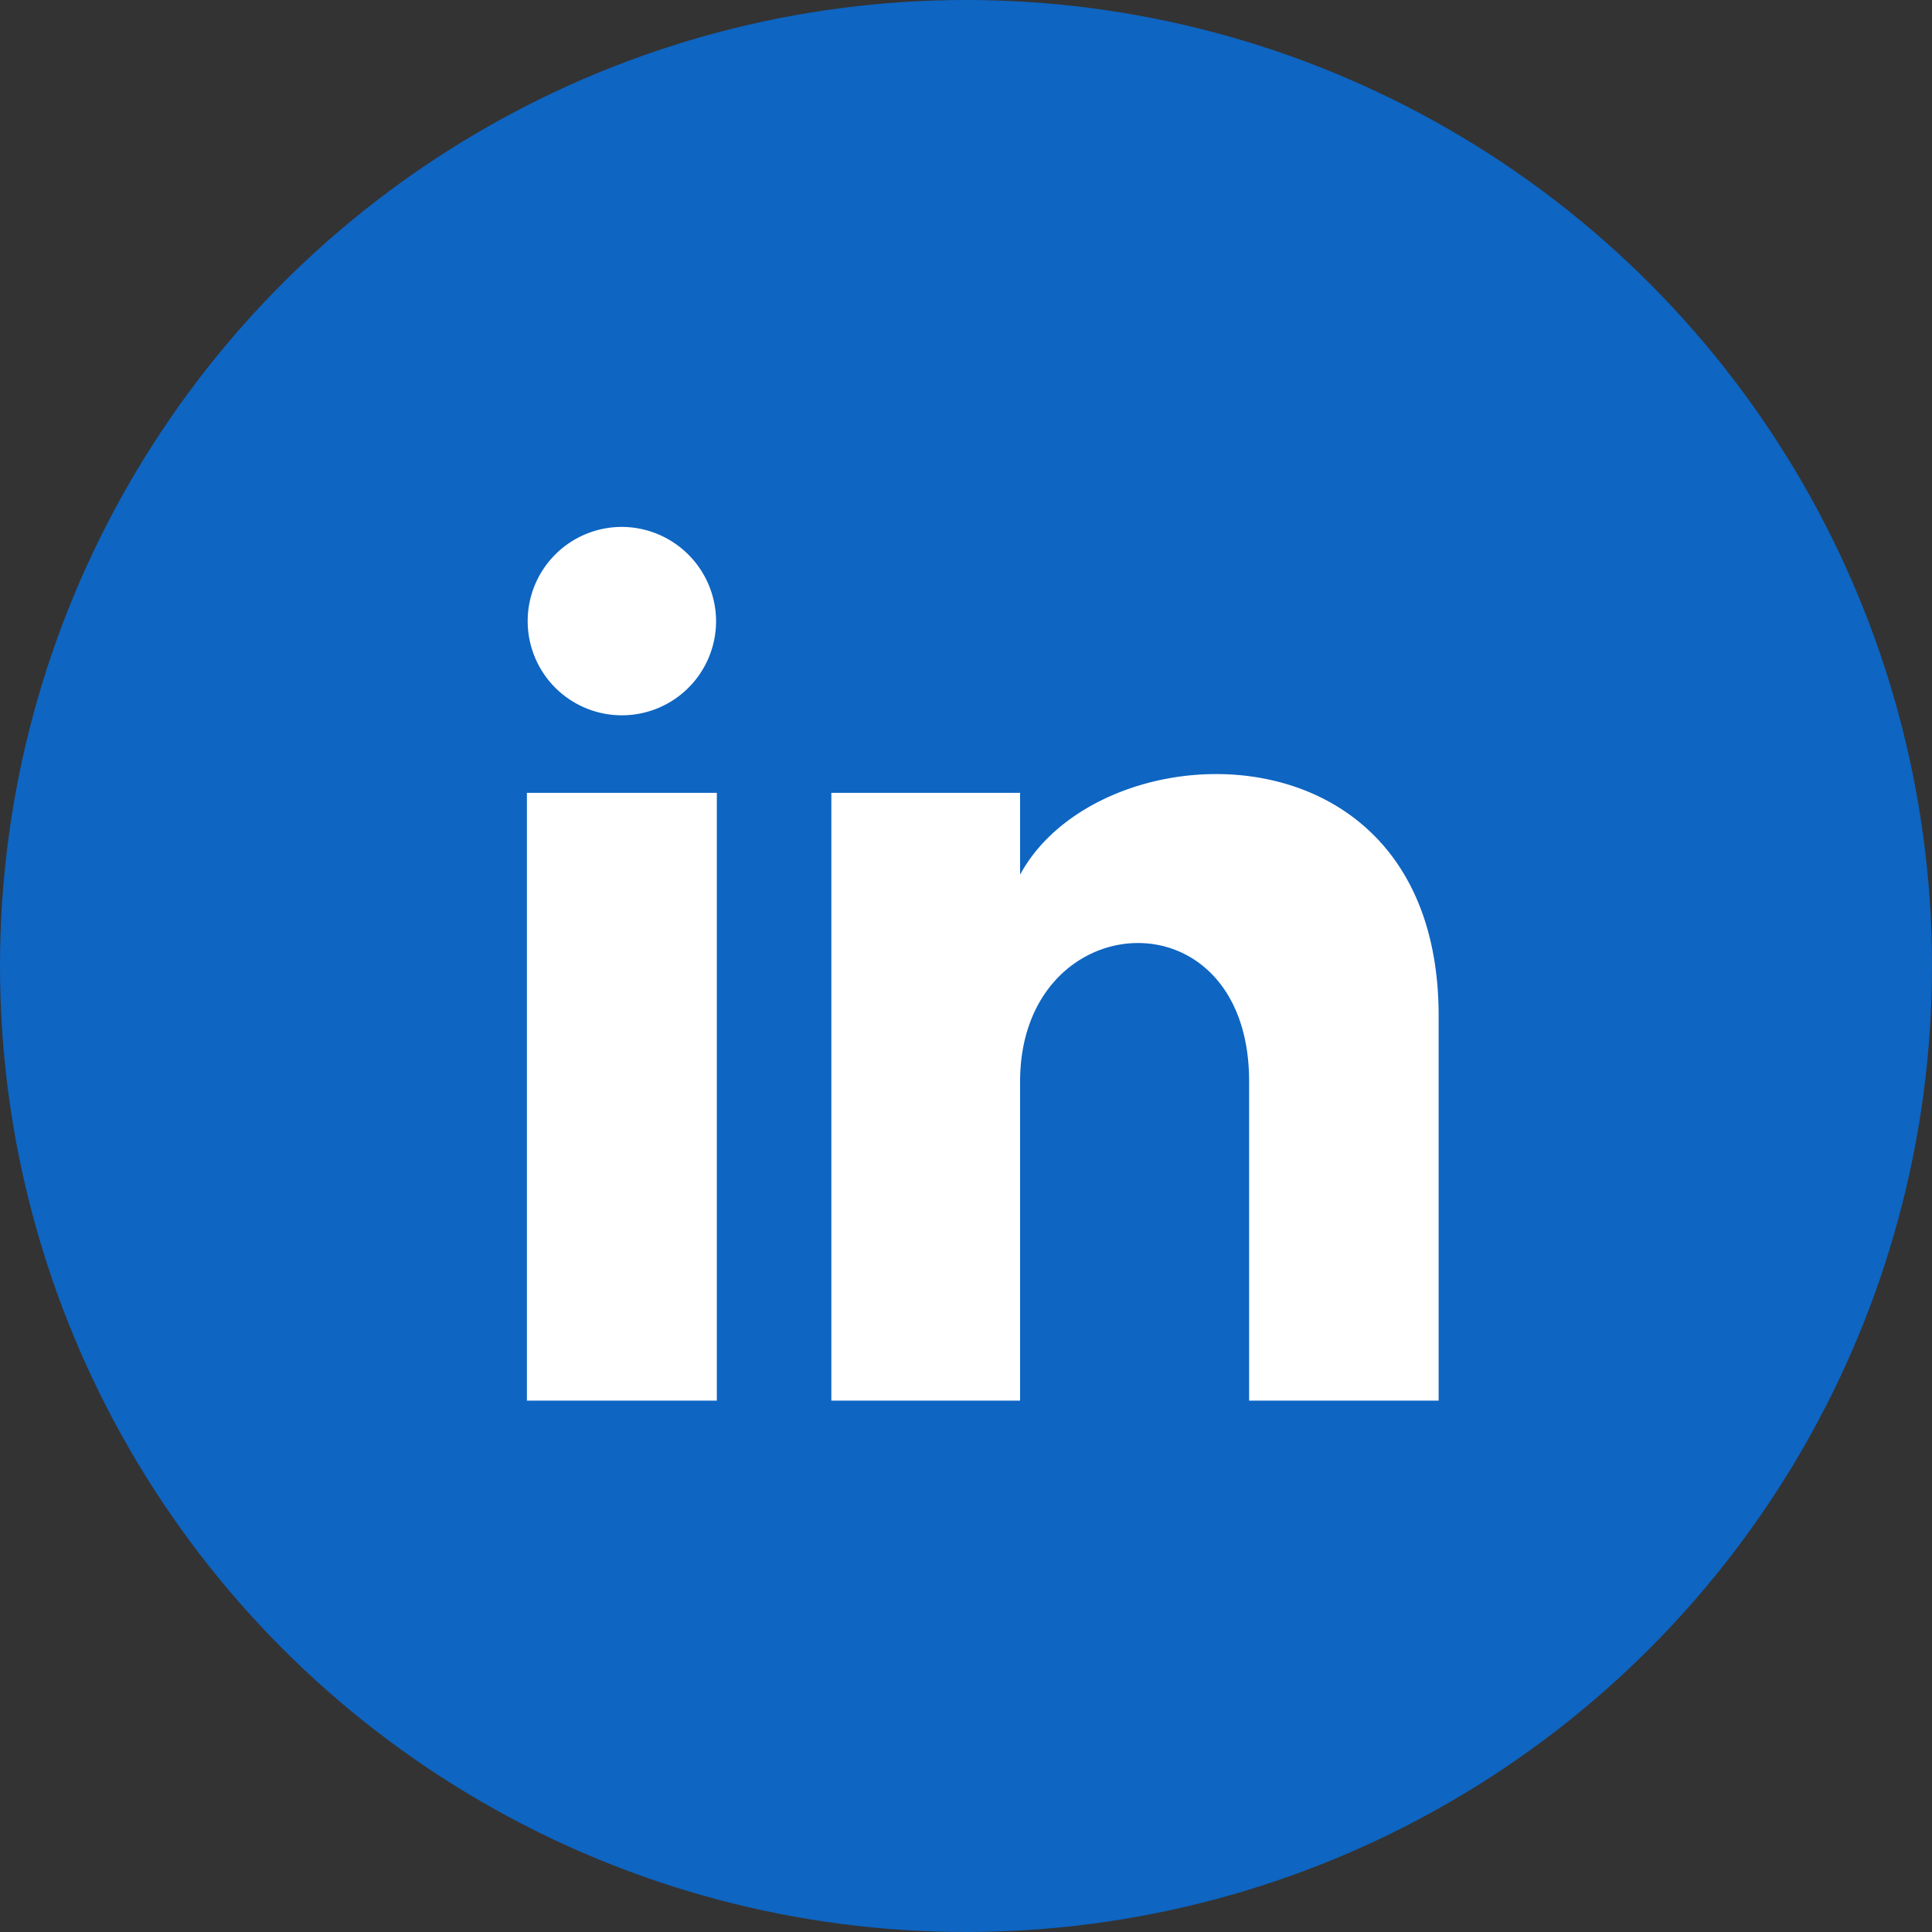
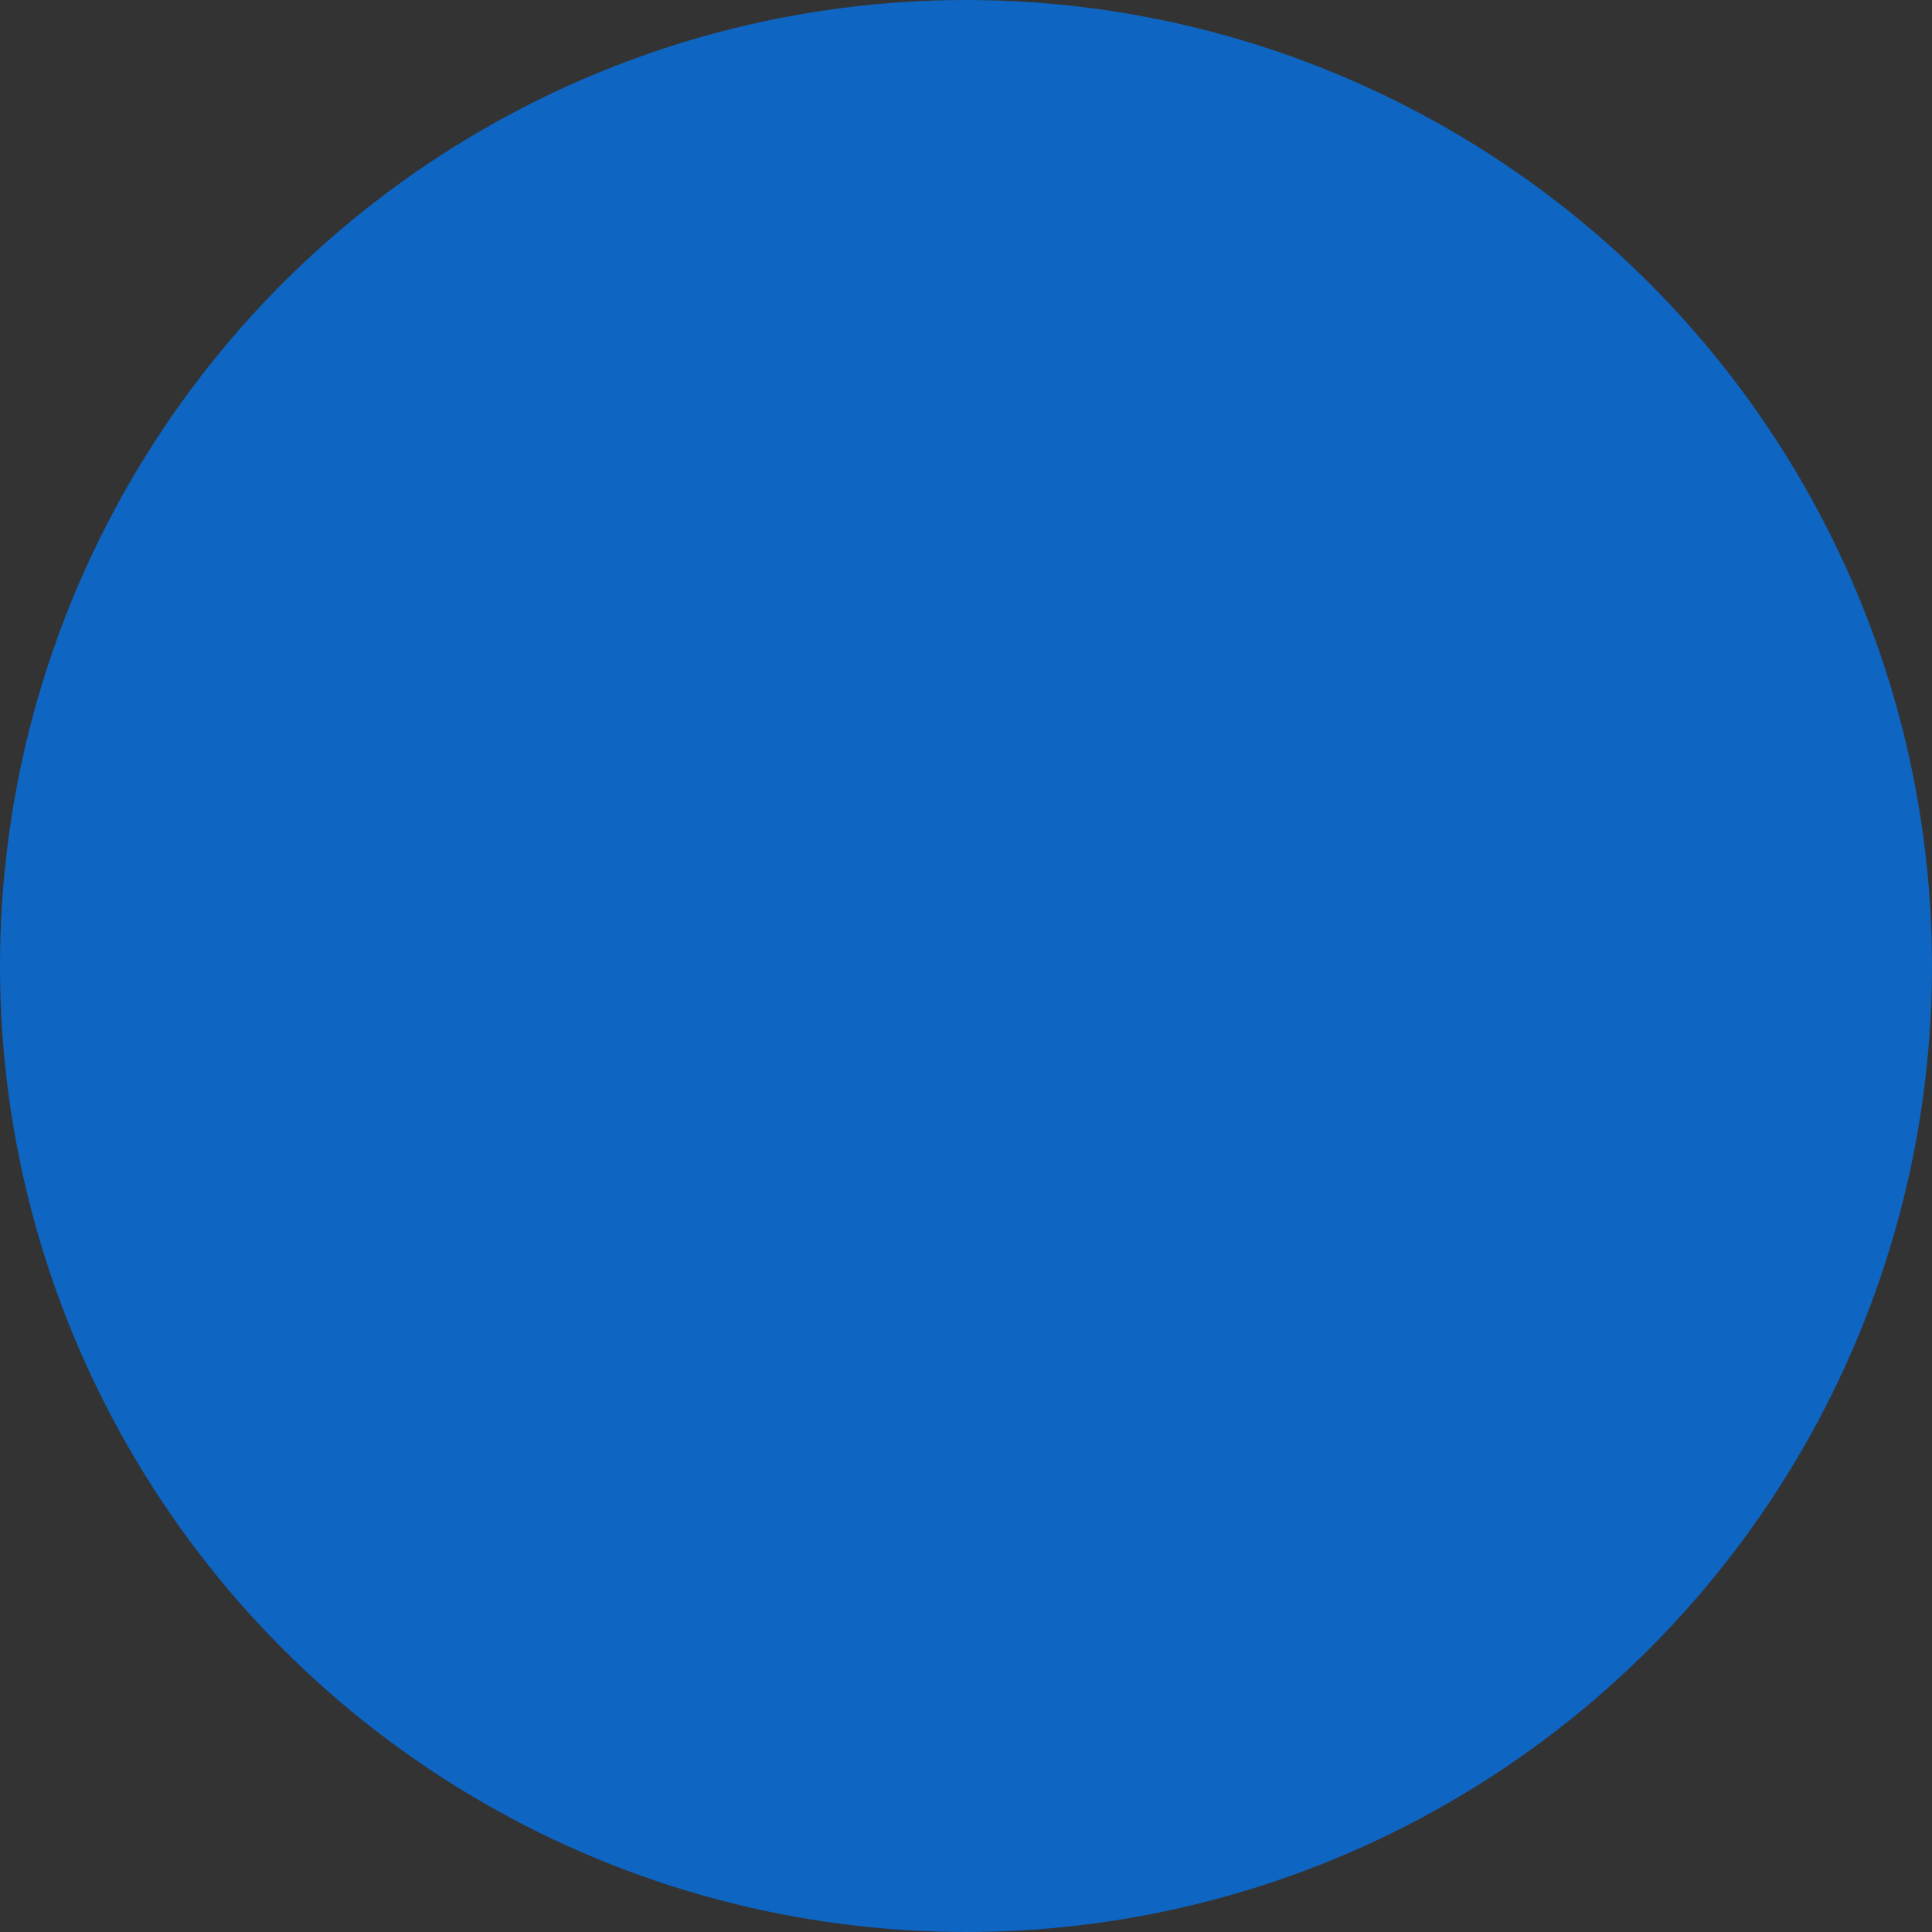
<svg xmlns="http://www.w3.org/2000/svg" width="33" height="33" viewBox="0 0 33 33">
  <rect x="0" y="0" width="33" height="33" fill="#333333" stroke="none" />
  <g transform="translate(-376 -381)">
    <circle cx="16.5" cy="16.5" r="16.5" transform="translate(376 381)" fill="#0e65c2" />
-     <path d="M3.231,2.622A1.609,1.609,0,1,1,1.622,1,1.615,1.615,0,0,1,3.231,2.622Zm.013,2.92H0V15.924H3.244Zm5.179,0H5.2V15.924H8.424v-5.45c0-3.03,3.912-3.278,3.912,0v5.45h3.237V9.35c0-5.113-5.789-4.927-7.149-2.41v-1.4Z" transform="translate(385 389)" fill="#fff" />
  </g>
</svg>